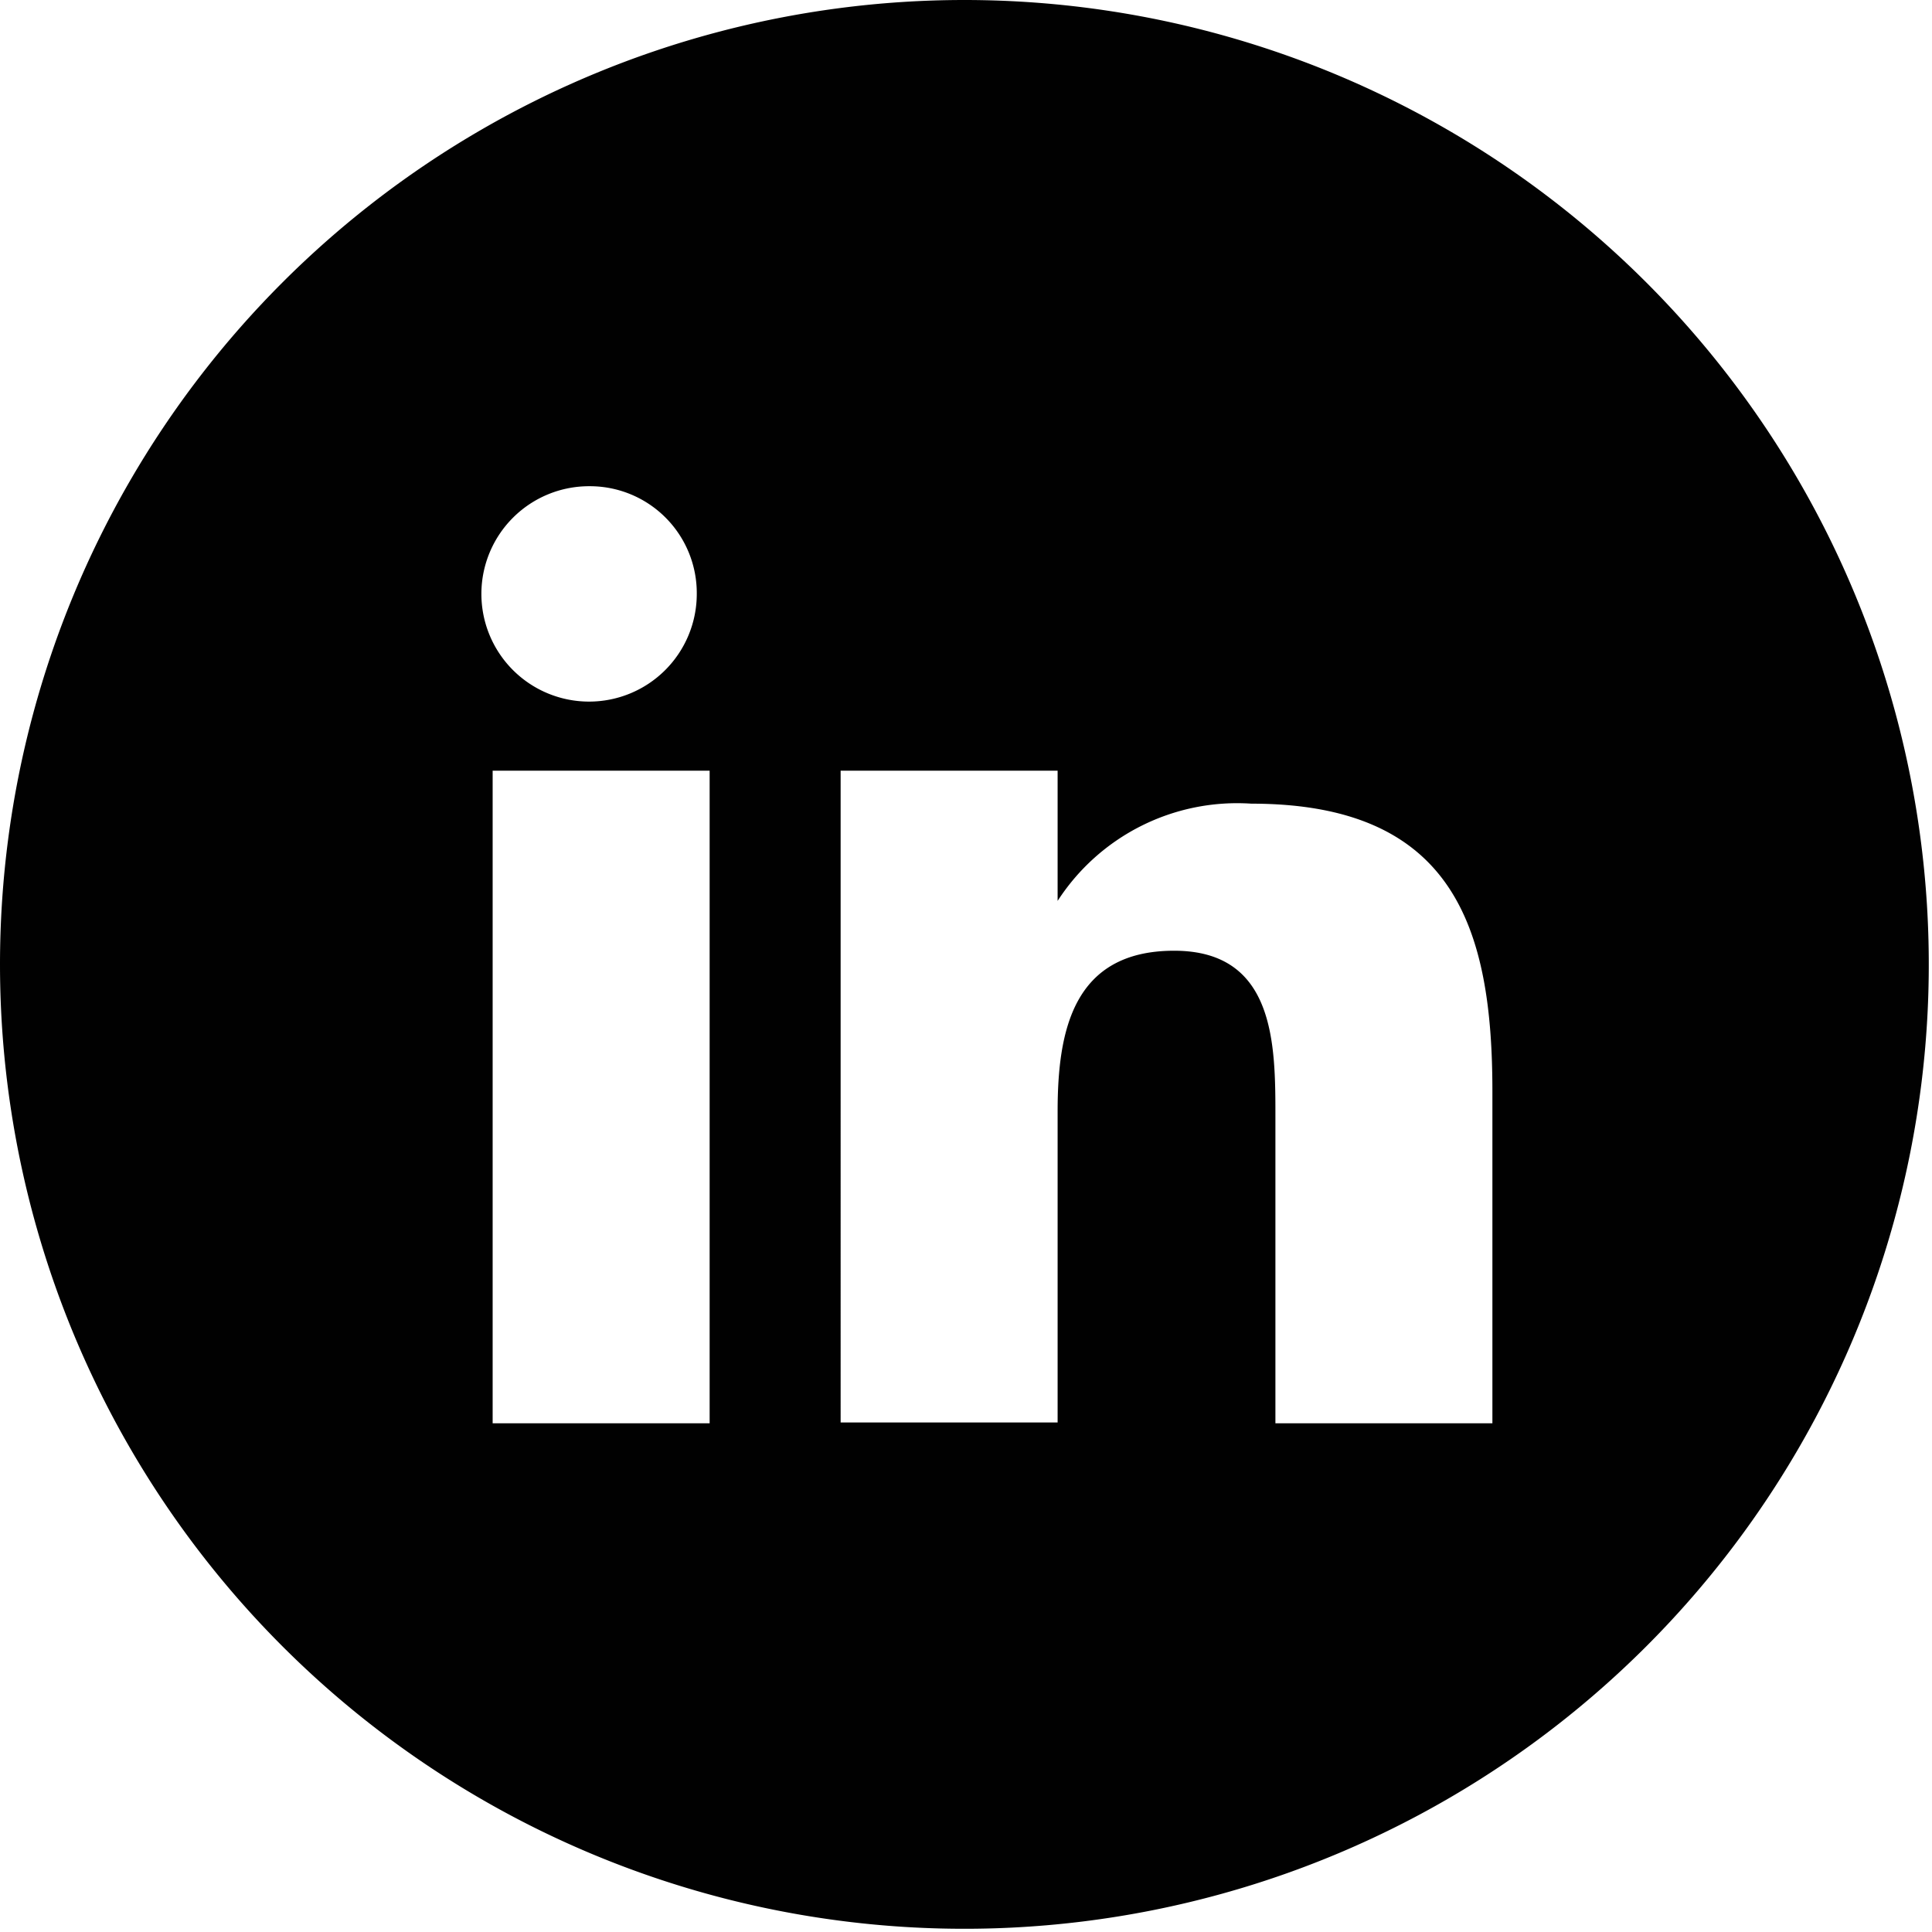
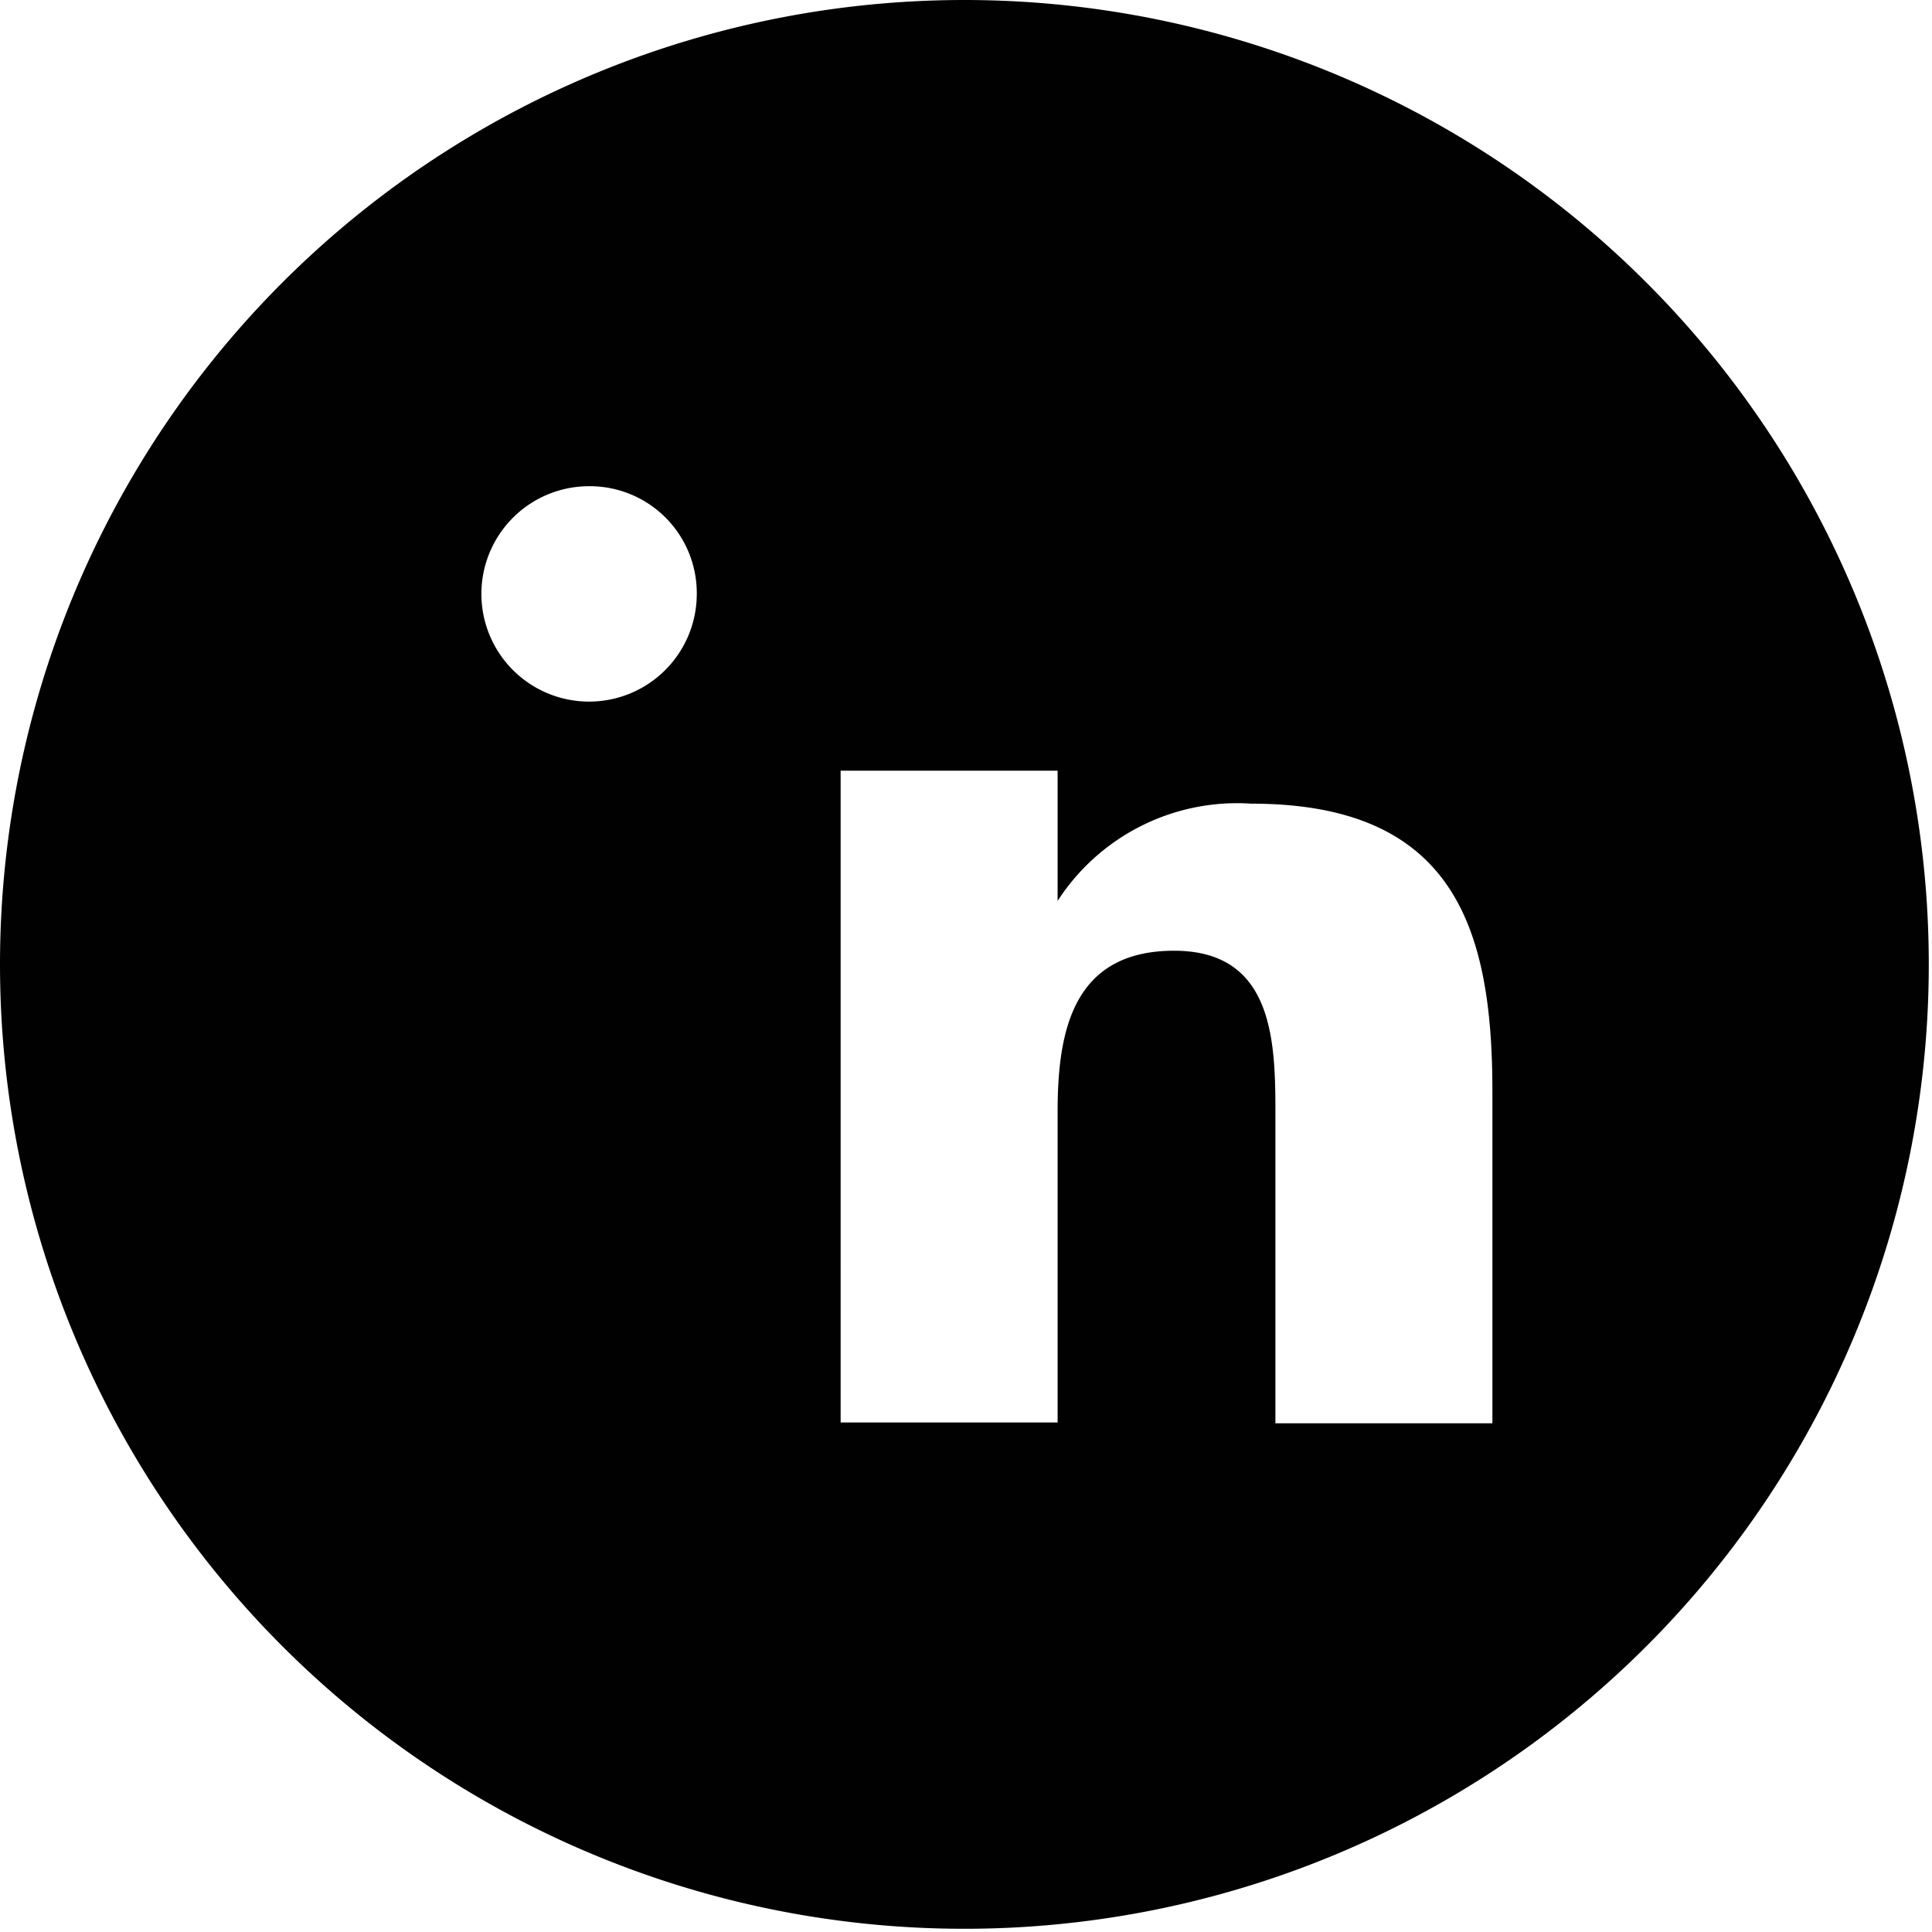
<svg xmlns="http://www.w3.org/2000/svg" id="Layer_1" data-name="Layer 1" viewBox="0 0 24.04 24.04">
  <defs>
    <style>.cls-1{fill:#010101;fill-rule:evenodd;}</style>
  </defs>
-   <path class="cls-1" d="M12,0A12,12,0,1,1,0,12,12,12,0,0,1,12,0ZM10.46,9.59h2.7v1.62h0A2.66,2.66,0,0,1,15.57,10c2.53,0,3,1.56,3,3.58v4.13h-2.7V13.9c0-.9,0-2.07-1.26-2.07s-1.45,1-1.45,2v3.87h-2.7V9.59ZM8.67,7.39A1.34,1.34,0,1,1,7.34,6.05,1.33,1.33,0,0,1,8.67,7.39ZM6.13,9.59h2.7v8.12H6.13Z" />
+   <path class="cls-1" d="M12,0A12,12,0,1,1,0,12,12,12,0,0,1,12,0ZM10.46,9.59h2.7v1.62h0A2.66,2.66,0,0,1,15.57,10c2.53,0,3,1.56,3,3.58v4.13h-2.7V13.9c0-.9,0-2.07-1.26-2.07s-1.45,1-1.45,2v3.87h-2.7V9.59ZM8.67,7.39A1.34,1.34,0,1,1,7.34,6.05,1.33,1.33,0,0,1,8.67,7.39ZM6.13,9.59v8.12H6.13Z" />
</svg>